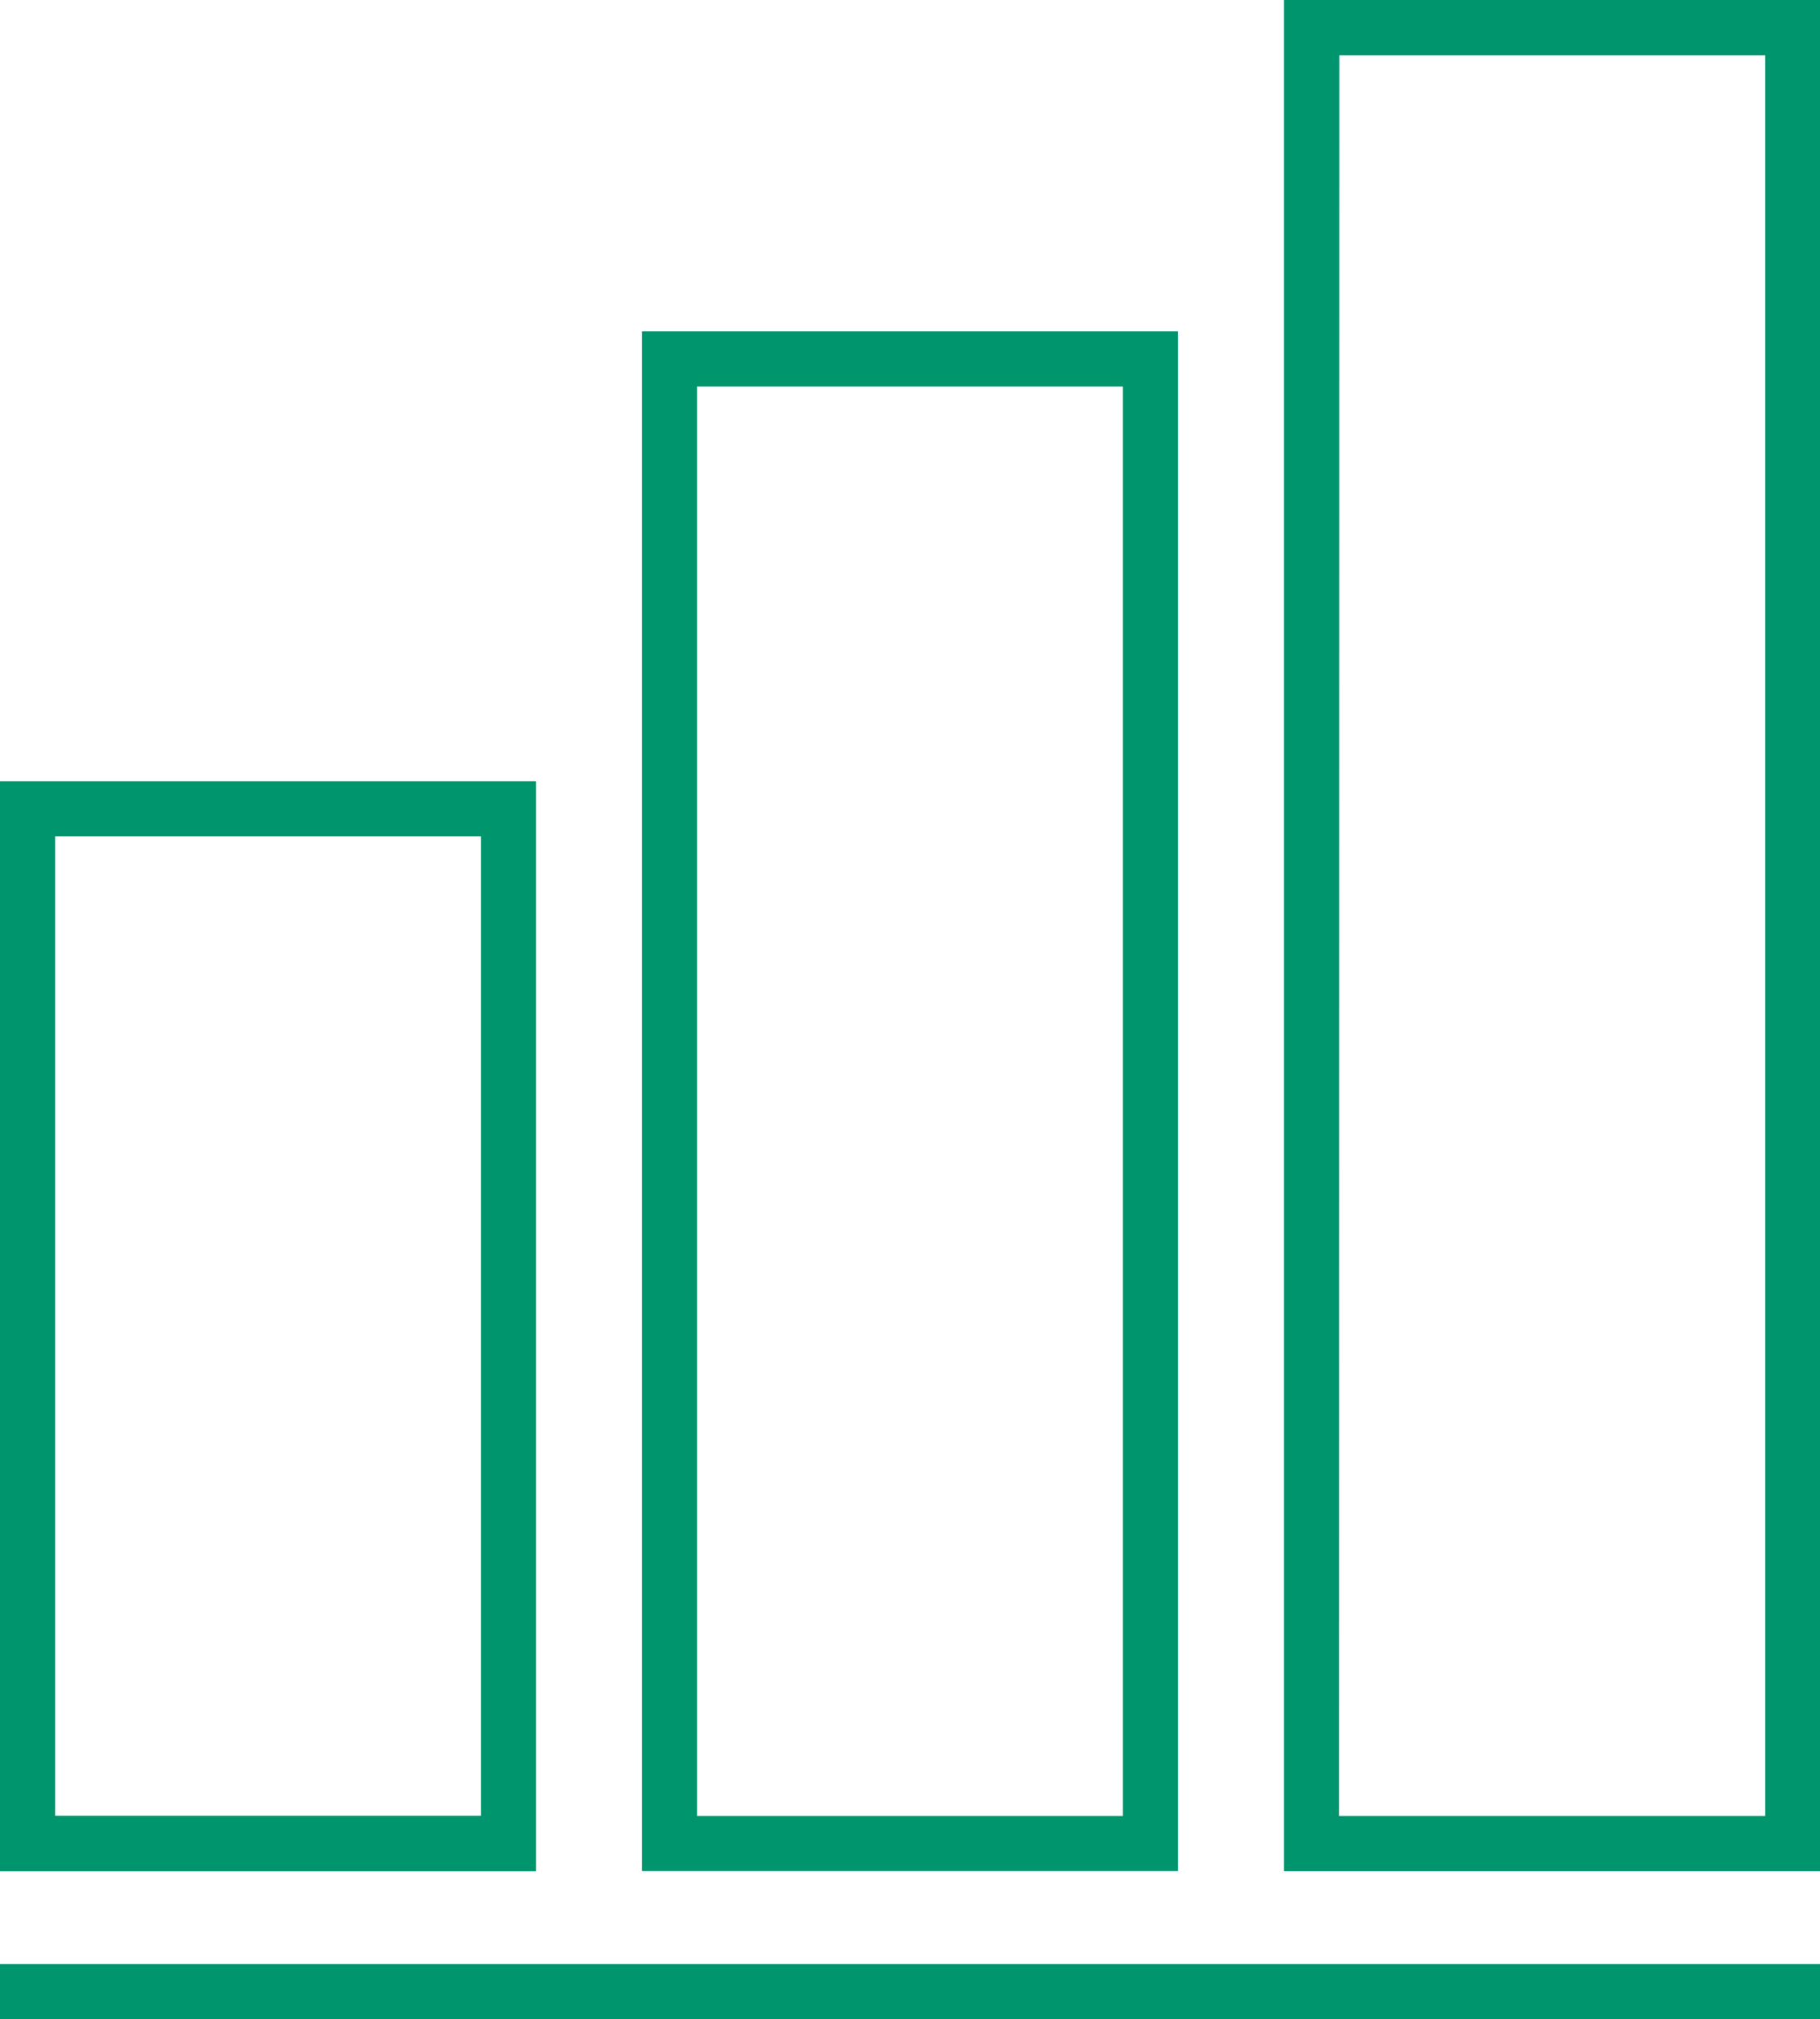
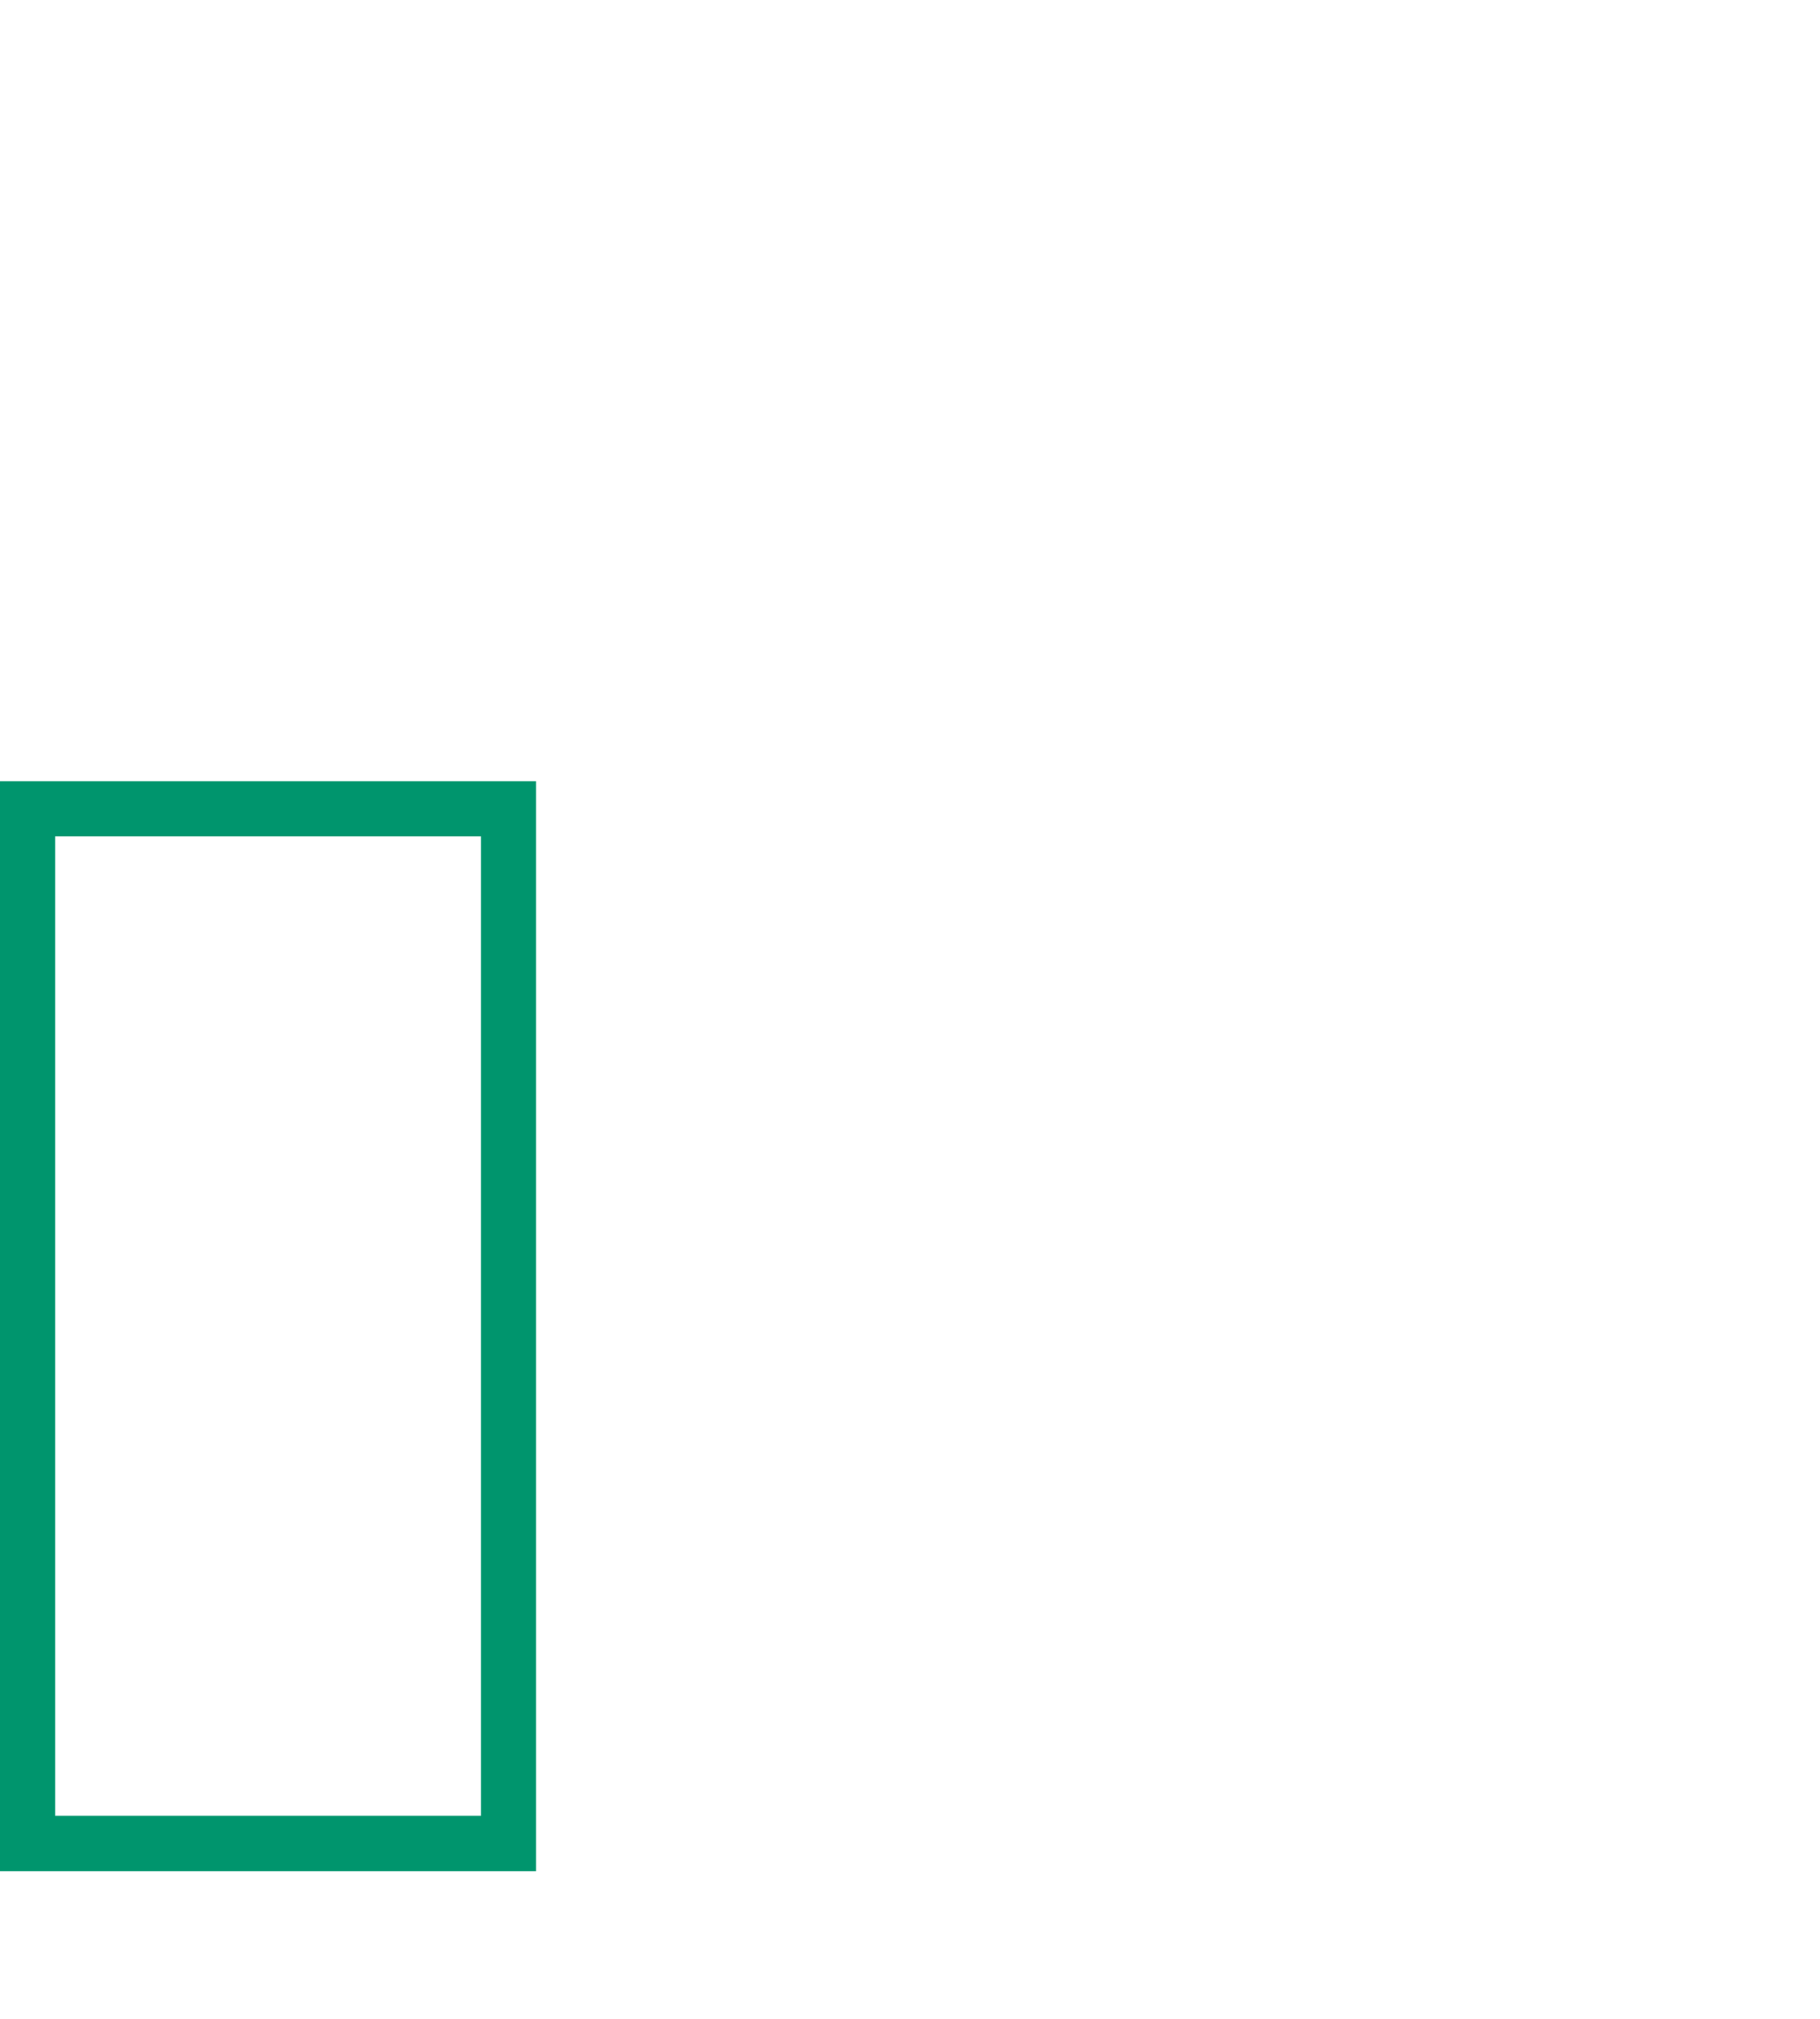
<svg xmlns="http://www.w3.org/2000/svg" id="Lager_3" data-name="Lager 3" width="104.3mm" height="115.66mm" viewBox="0 0 295.66 327.86">
  <defs>
    <style>.cls-1{fill:#00956d;}</style>
  </defs>
  <title>icon-volym</title>
  <path class="cls-1" d="M149.43,127.53v177h87.09v-177Zm78.14,168H158.38V136.48h69.19Z" transform="translate(-149.43 -0.69)" />
-   <path class="cls-1" d="M253.71,54.49v250H340.8v-250Zm78.14,241.07H262.66V63.44h69.19Z" transform="translate(-149.43 -0.69)" />
-   <path class="cls-1" d="M358,304.52h87.09V.69H358Zm9-294.87h69.19V295.56H366.95Z" transform="translate(-149.43 -0.69)" />
-   <rect class="cls-1" y="318.91" width="295.66" height="8.95" />
</svg>